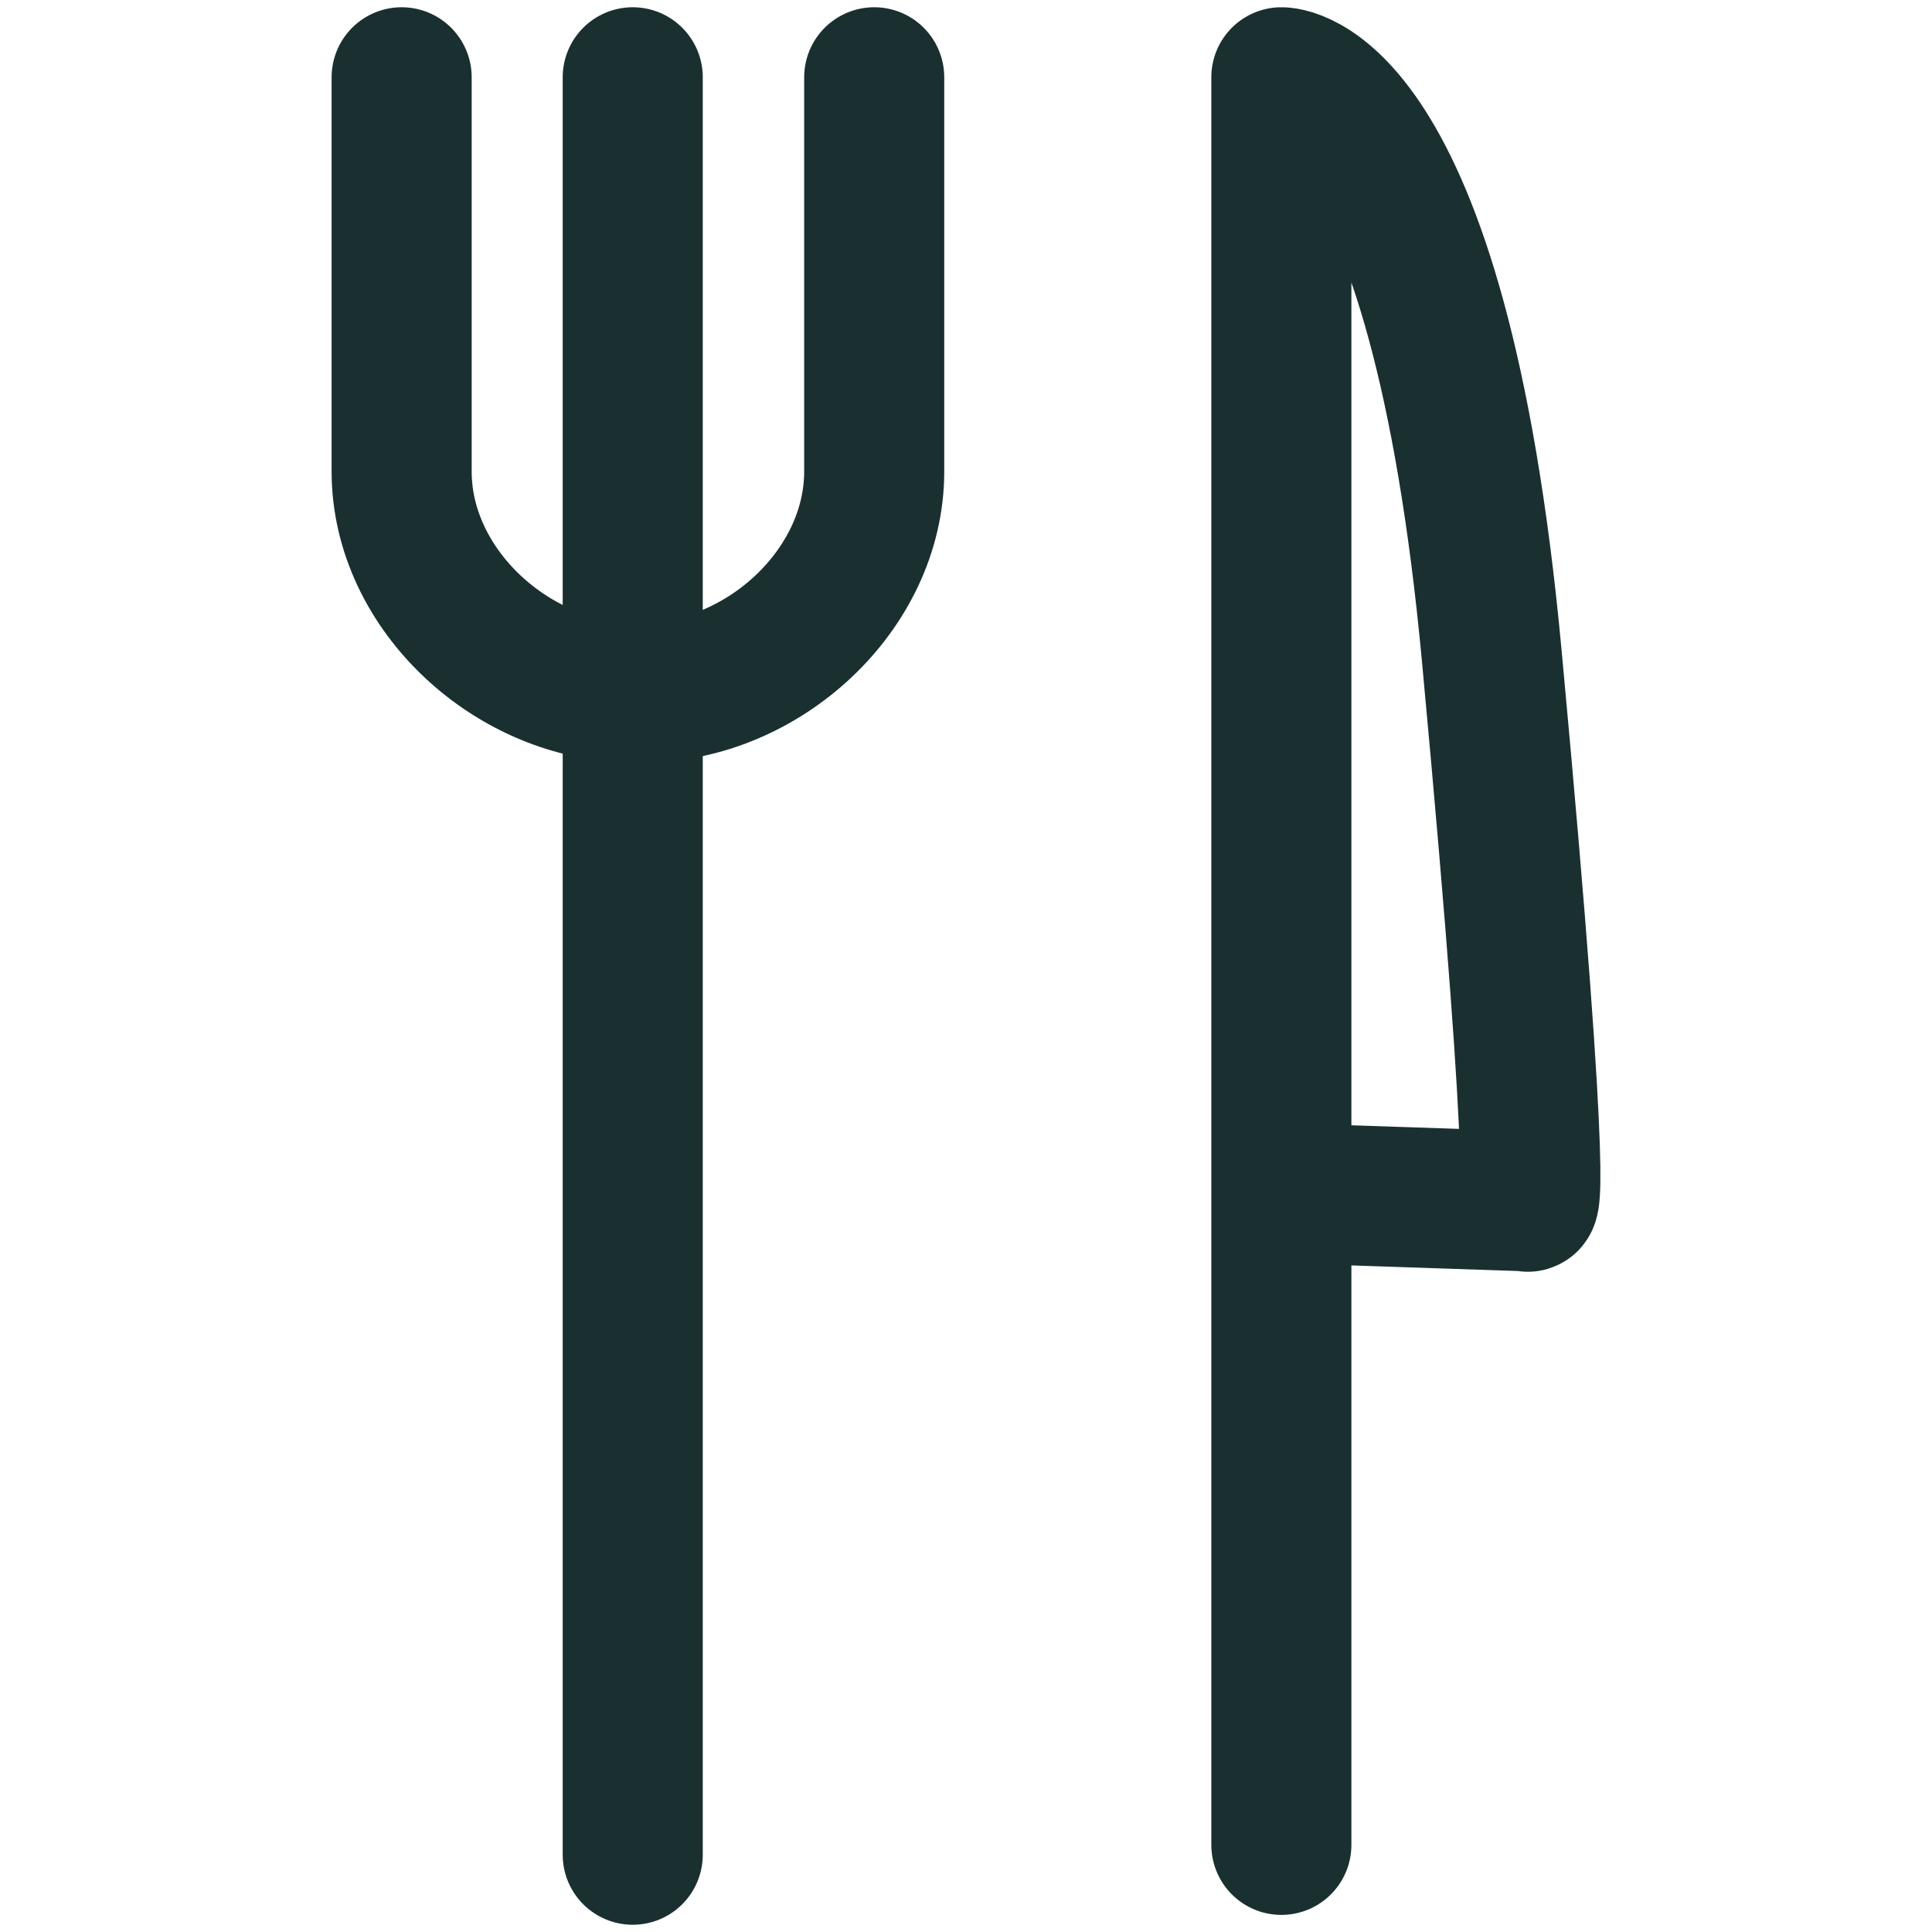
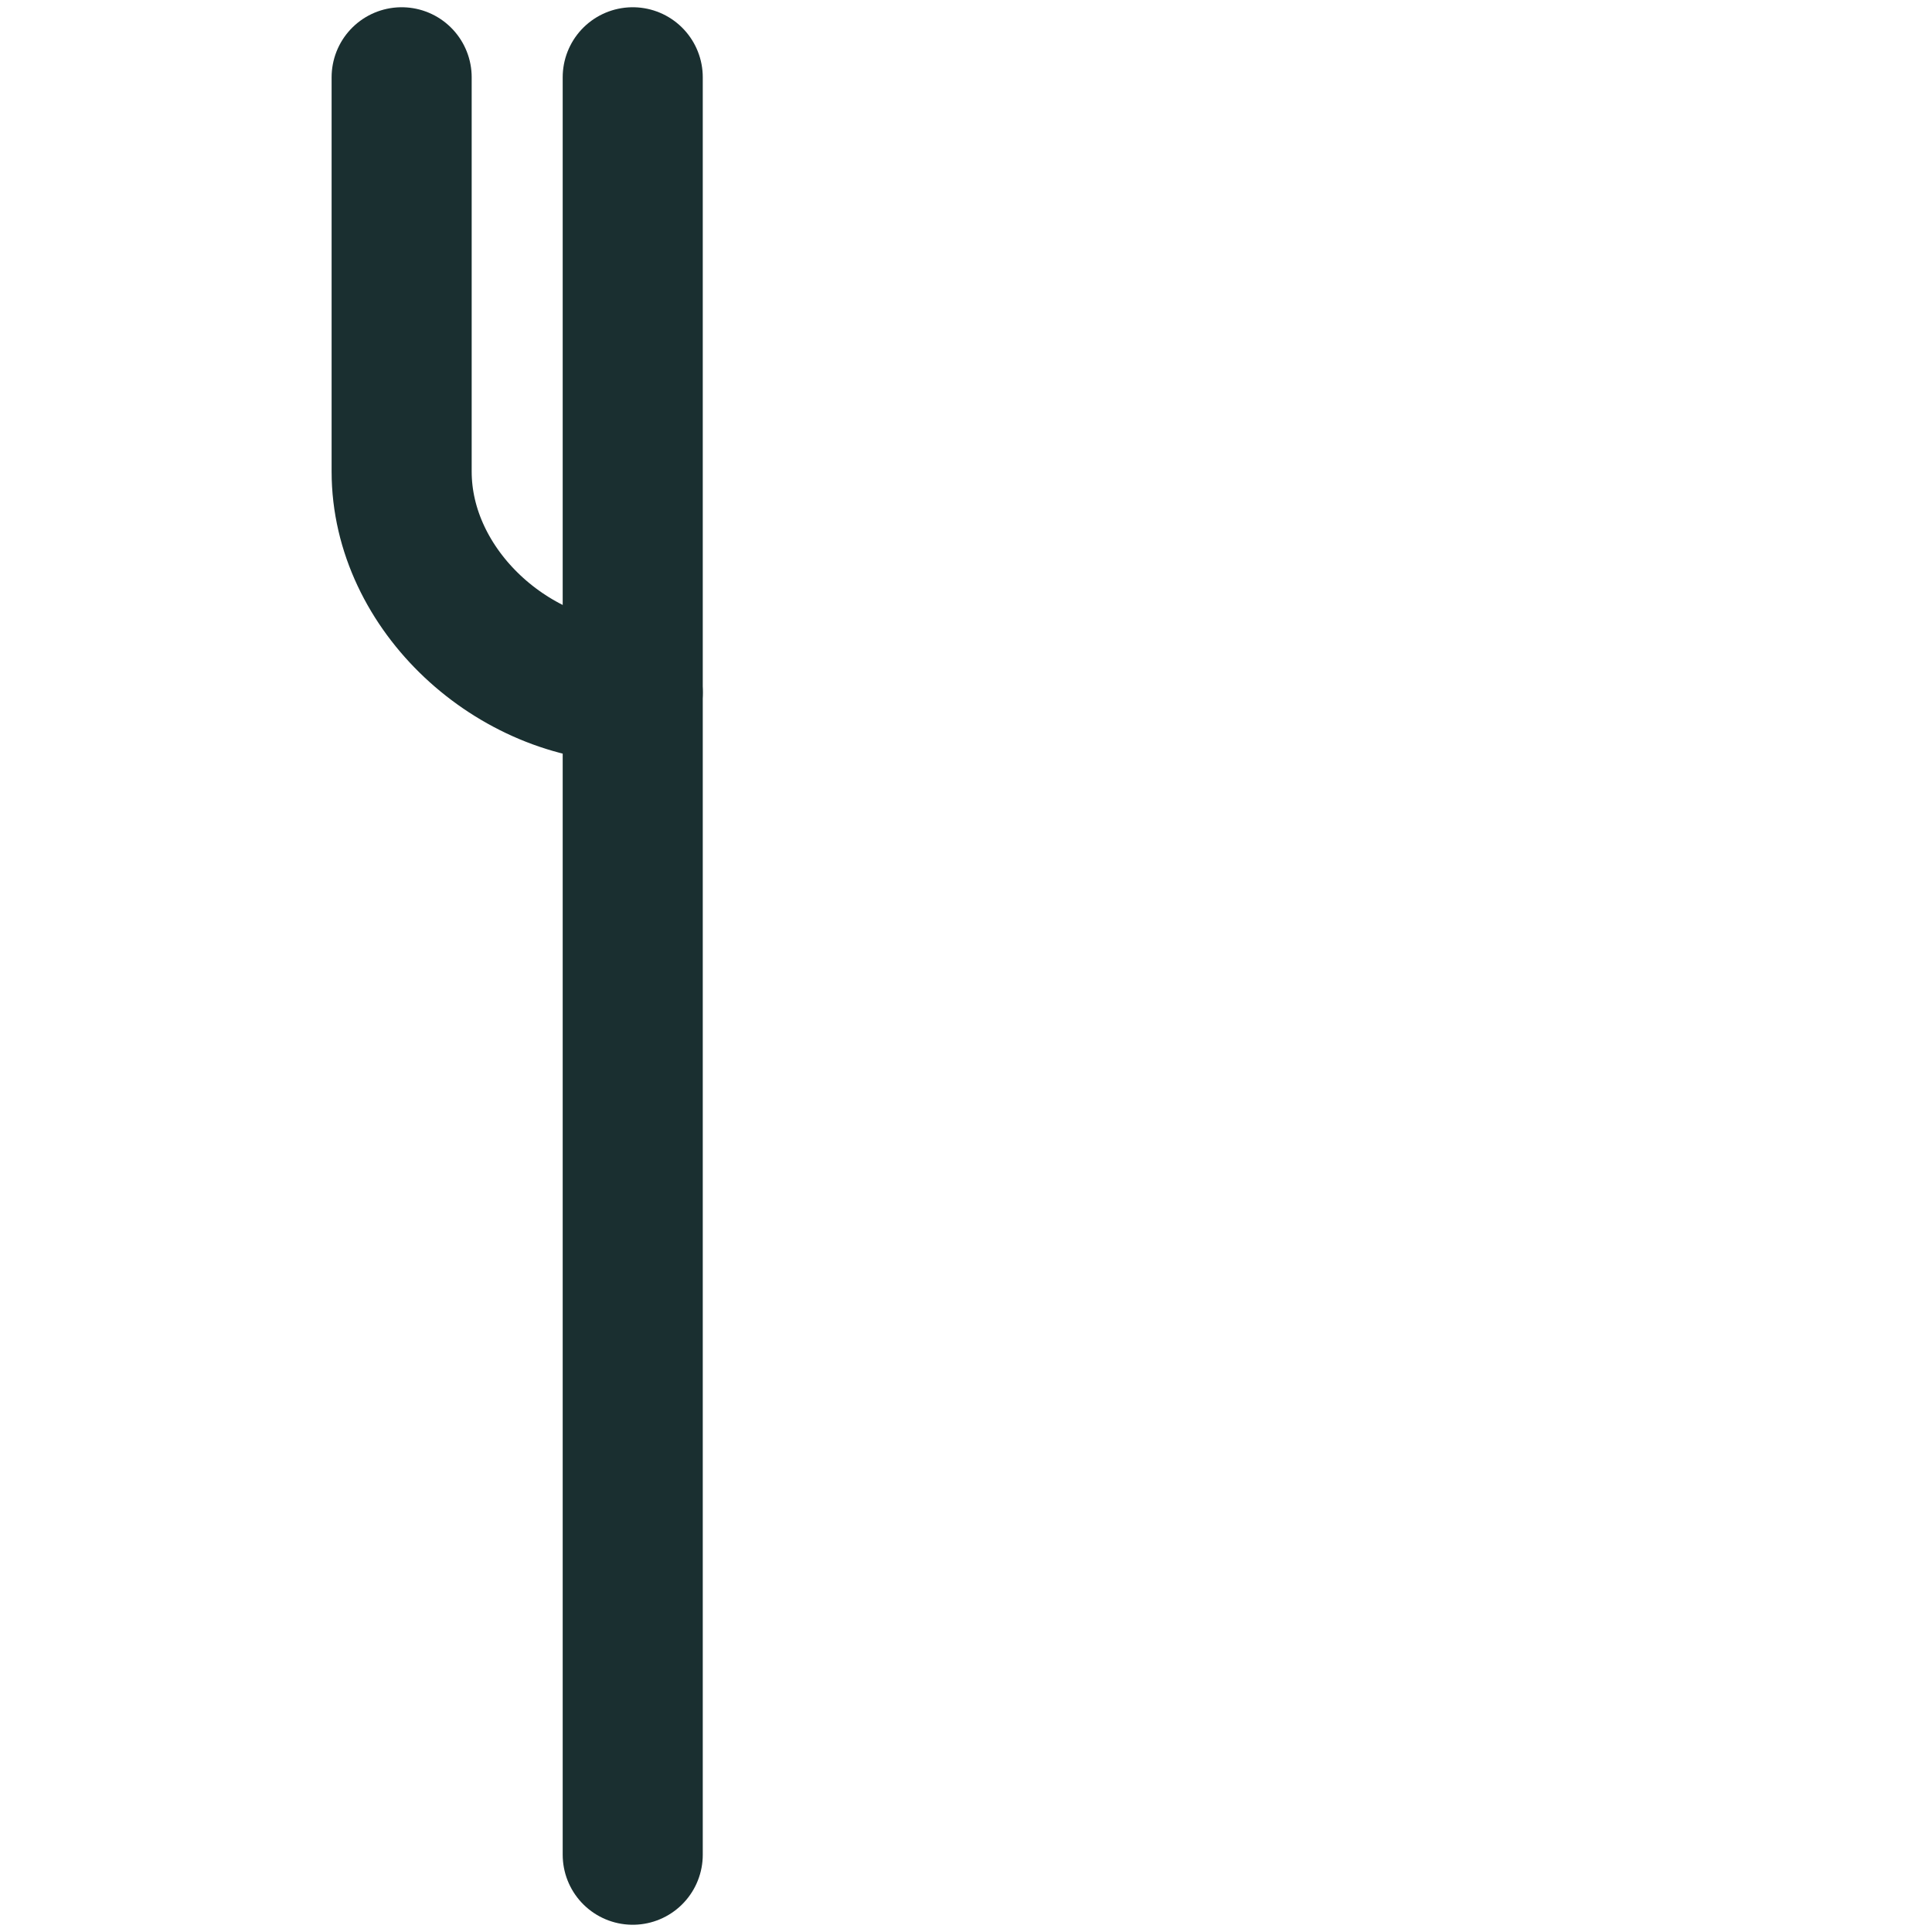
<svg xmlns="http://www.w3.org/2000/svg" id="ecbd26fb-b903-4c9a-a00b-957f2bee47c9" data-name="Layer 1" viewBox="0 0 100 100">
  <defs>
    <style>
      .ffb703f4-64fc-4410-bd32-40adfe44789c {
        fill: none;
        stroke: #1a2f30;
        stroke-linecap: round;
        stroke-linejoin: round;
        stroke-width: 7.25px;
      }
    </style>
  </defs>
  <title>fork-and-knife</title>
  <g>
    <path class="ffb703f4-64fc-4410-bd32-40adfe44789c" d="M32.75,4V96" />
    <path class="ffb703f4-64fc-4410-bd32-40adfe44789c" d="M20.789,4V24.406c0,6.152,5.799,11.417,11.96,11.437" />
-     <path class="ffb703f4-64fc-4410-bd32-40adfe44789c" d="M66.323,95.49V4s8.091-.184,10.892,29.956c2.801,30.139,1.836,28.221,1.836,28.221L66.323,61.749" />
-     <path class="ffb703f4-64fc-4410-bd32-40adfe44789c" d="M45.249,4V24.406c0,6.152-5.788,11.417-11.95,11.437" />
  </g>
</svg>